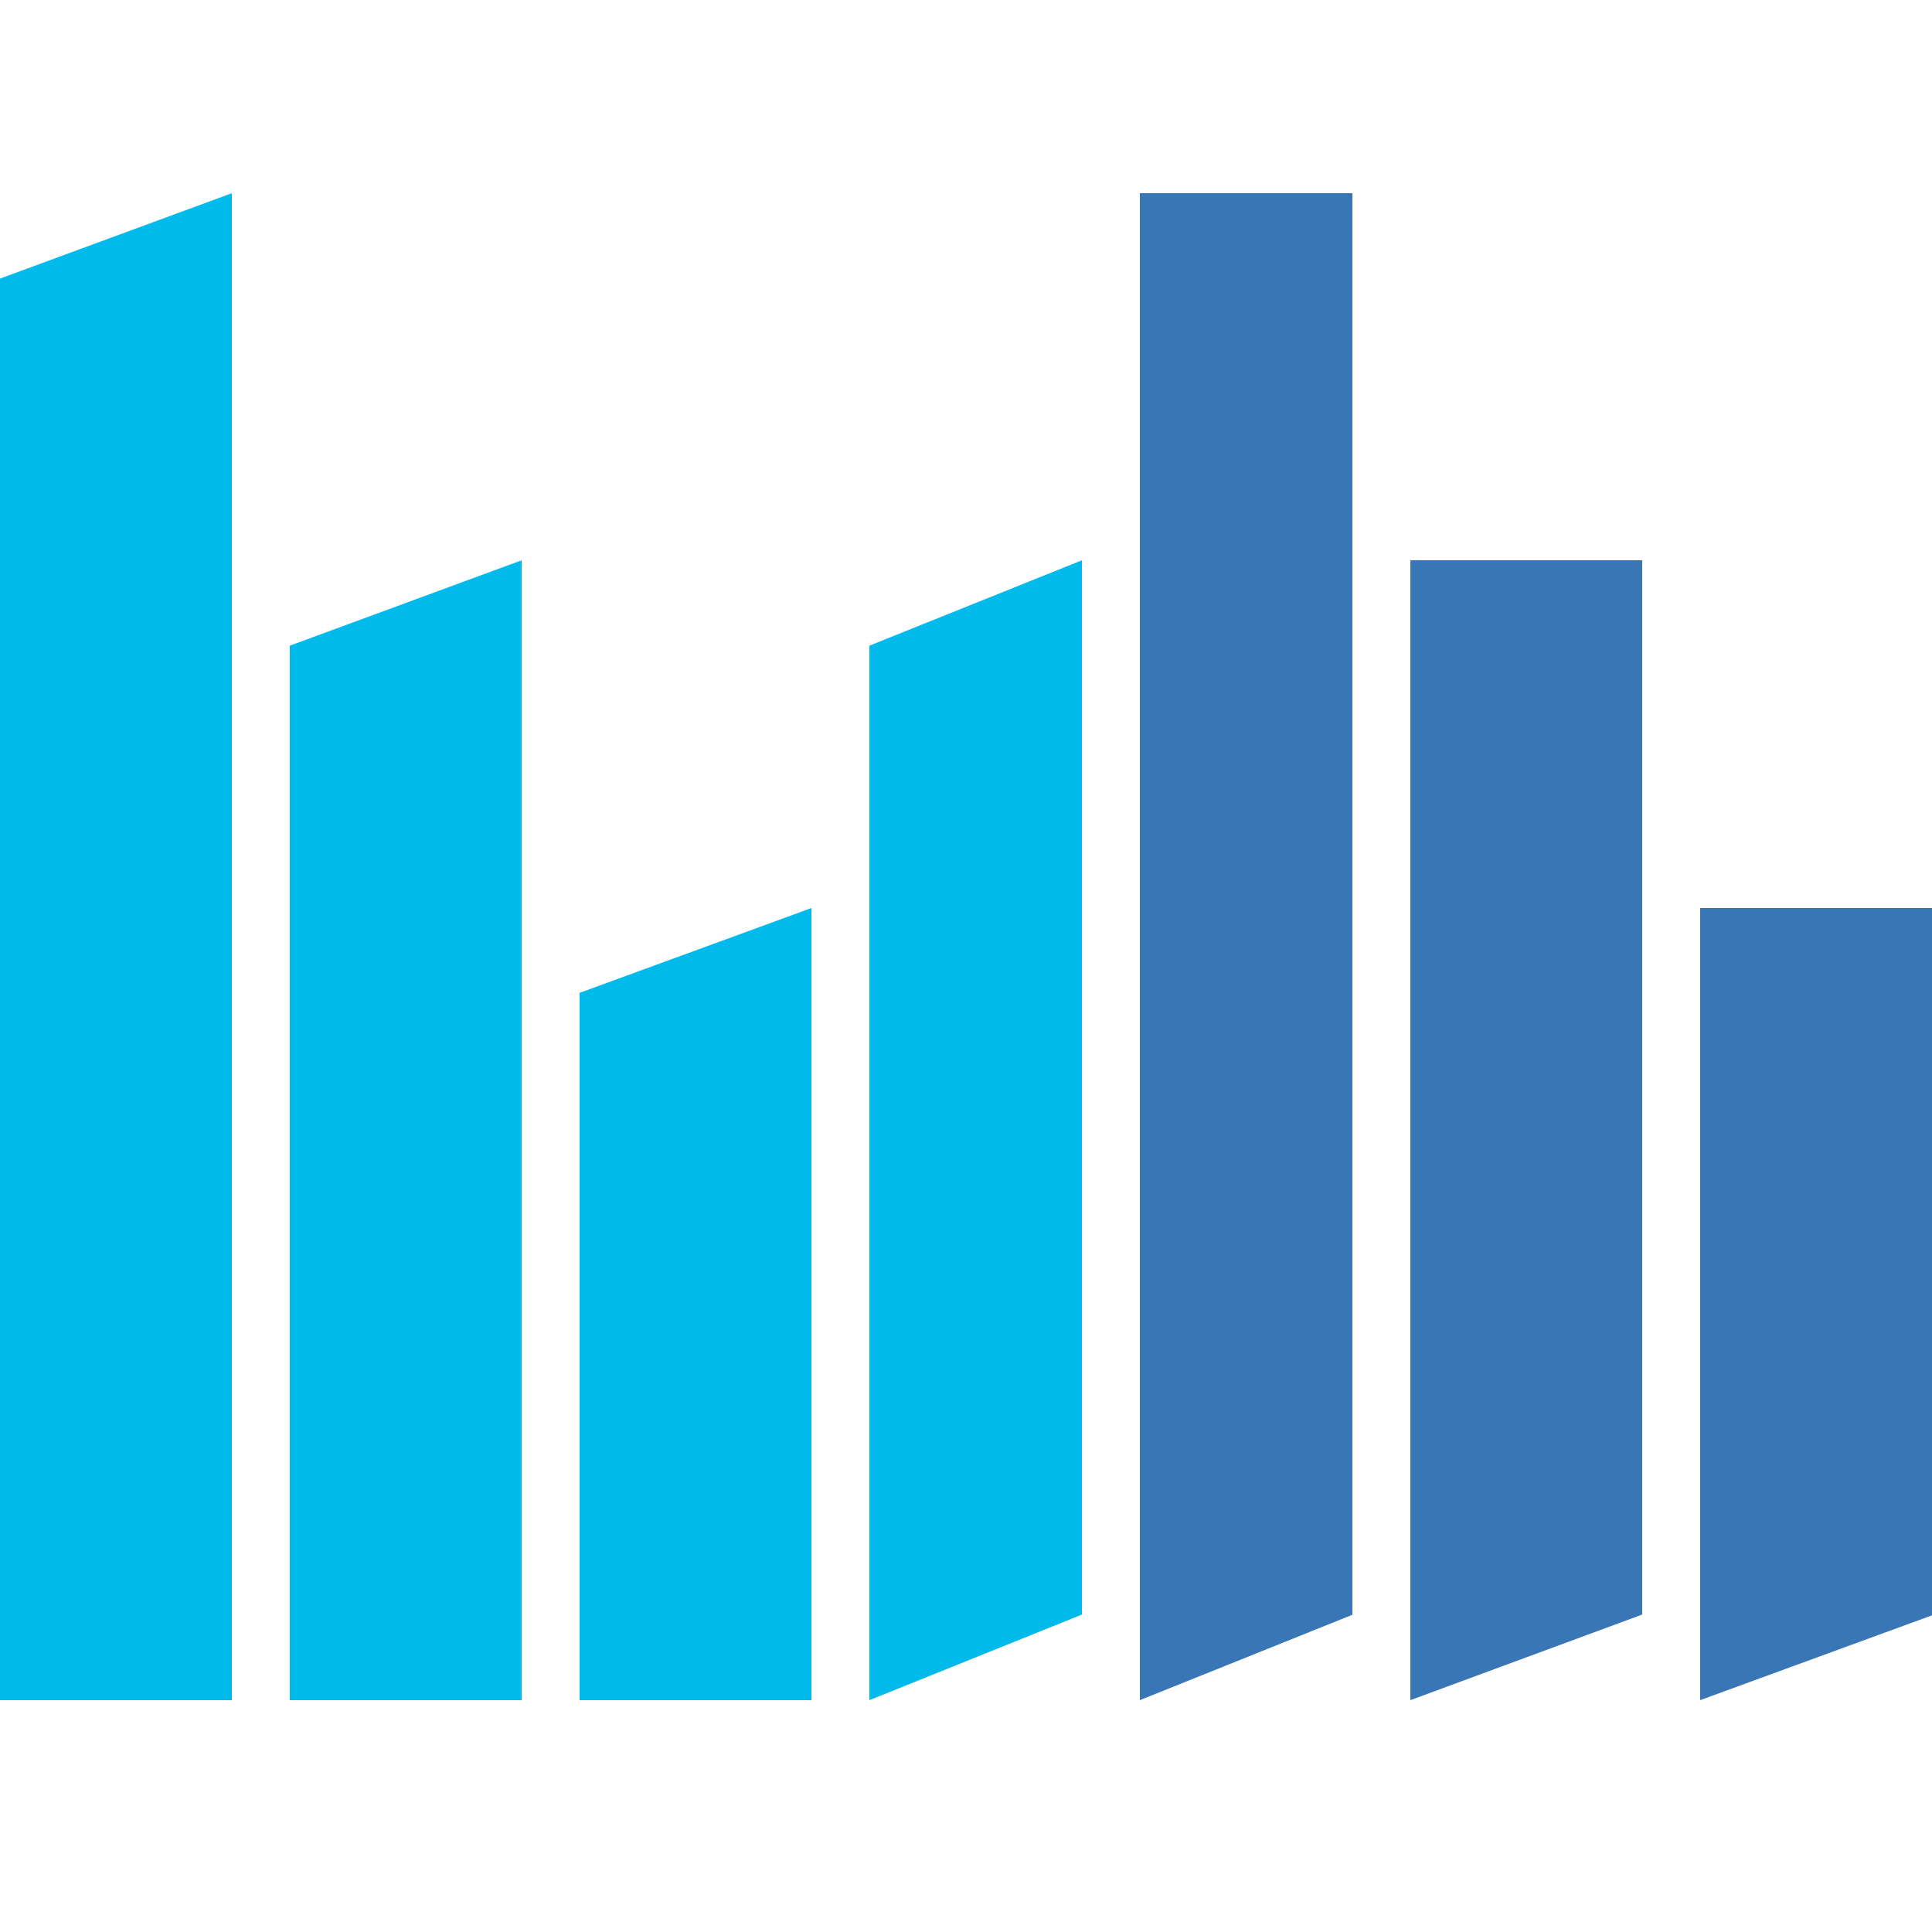
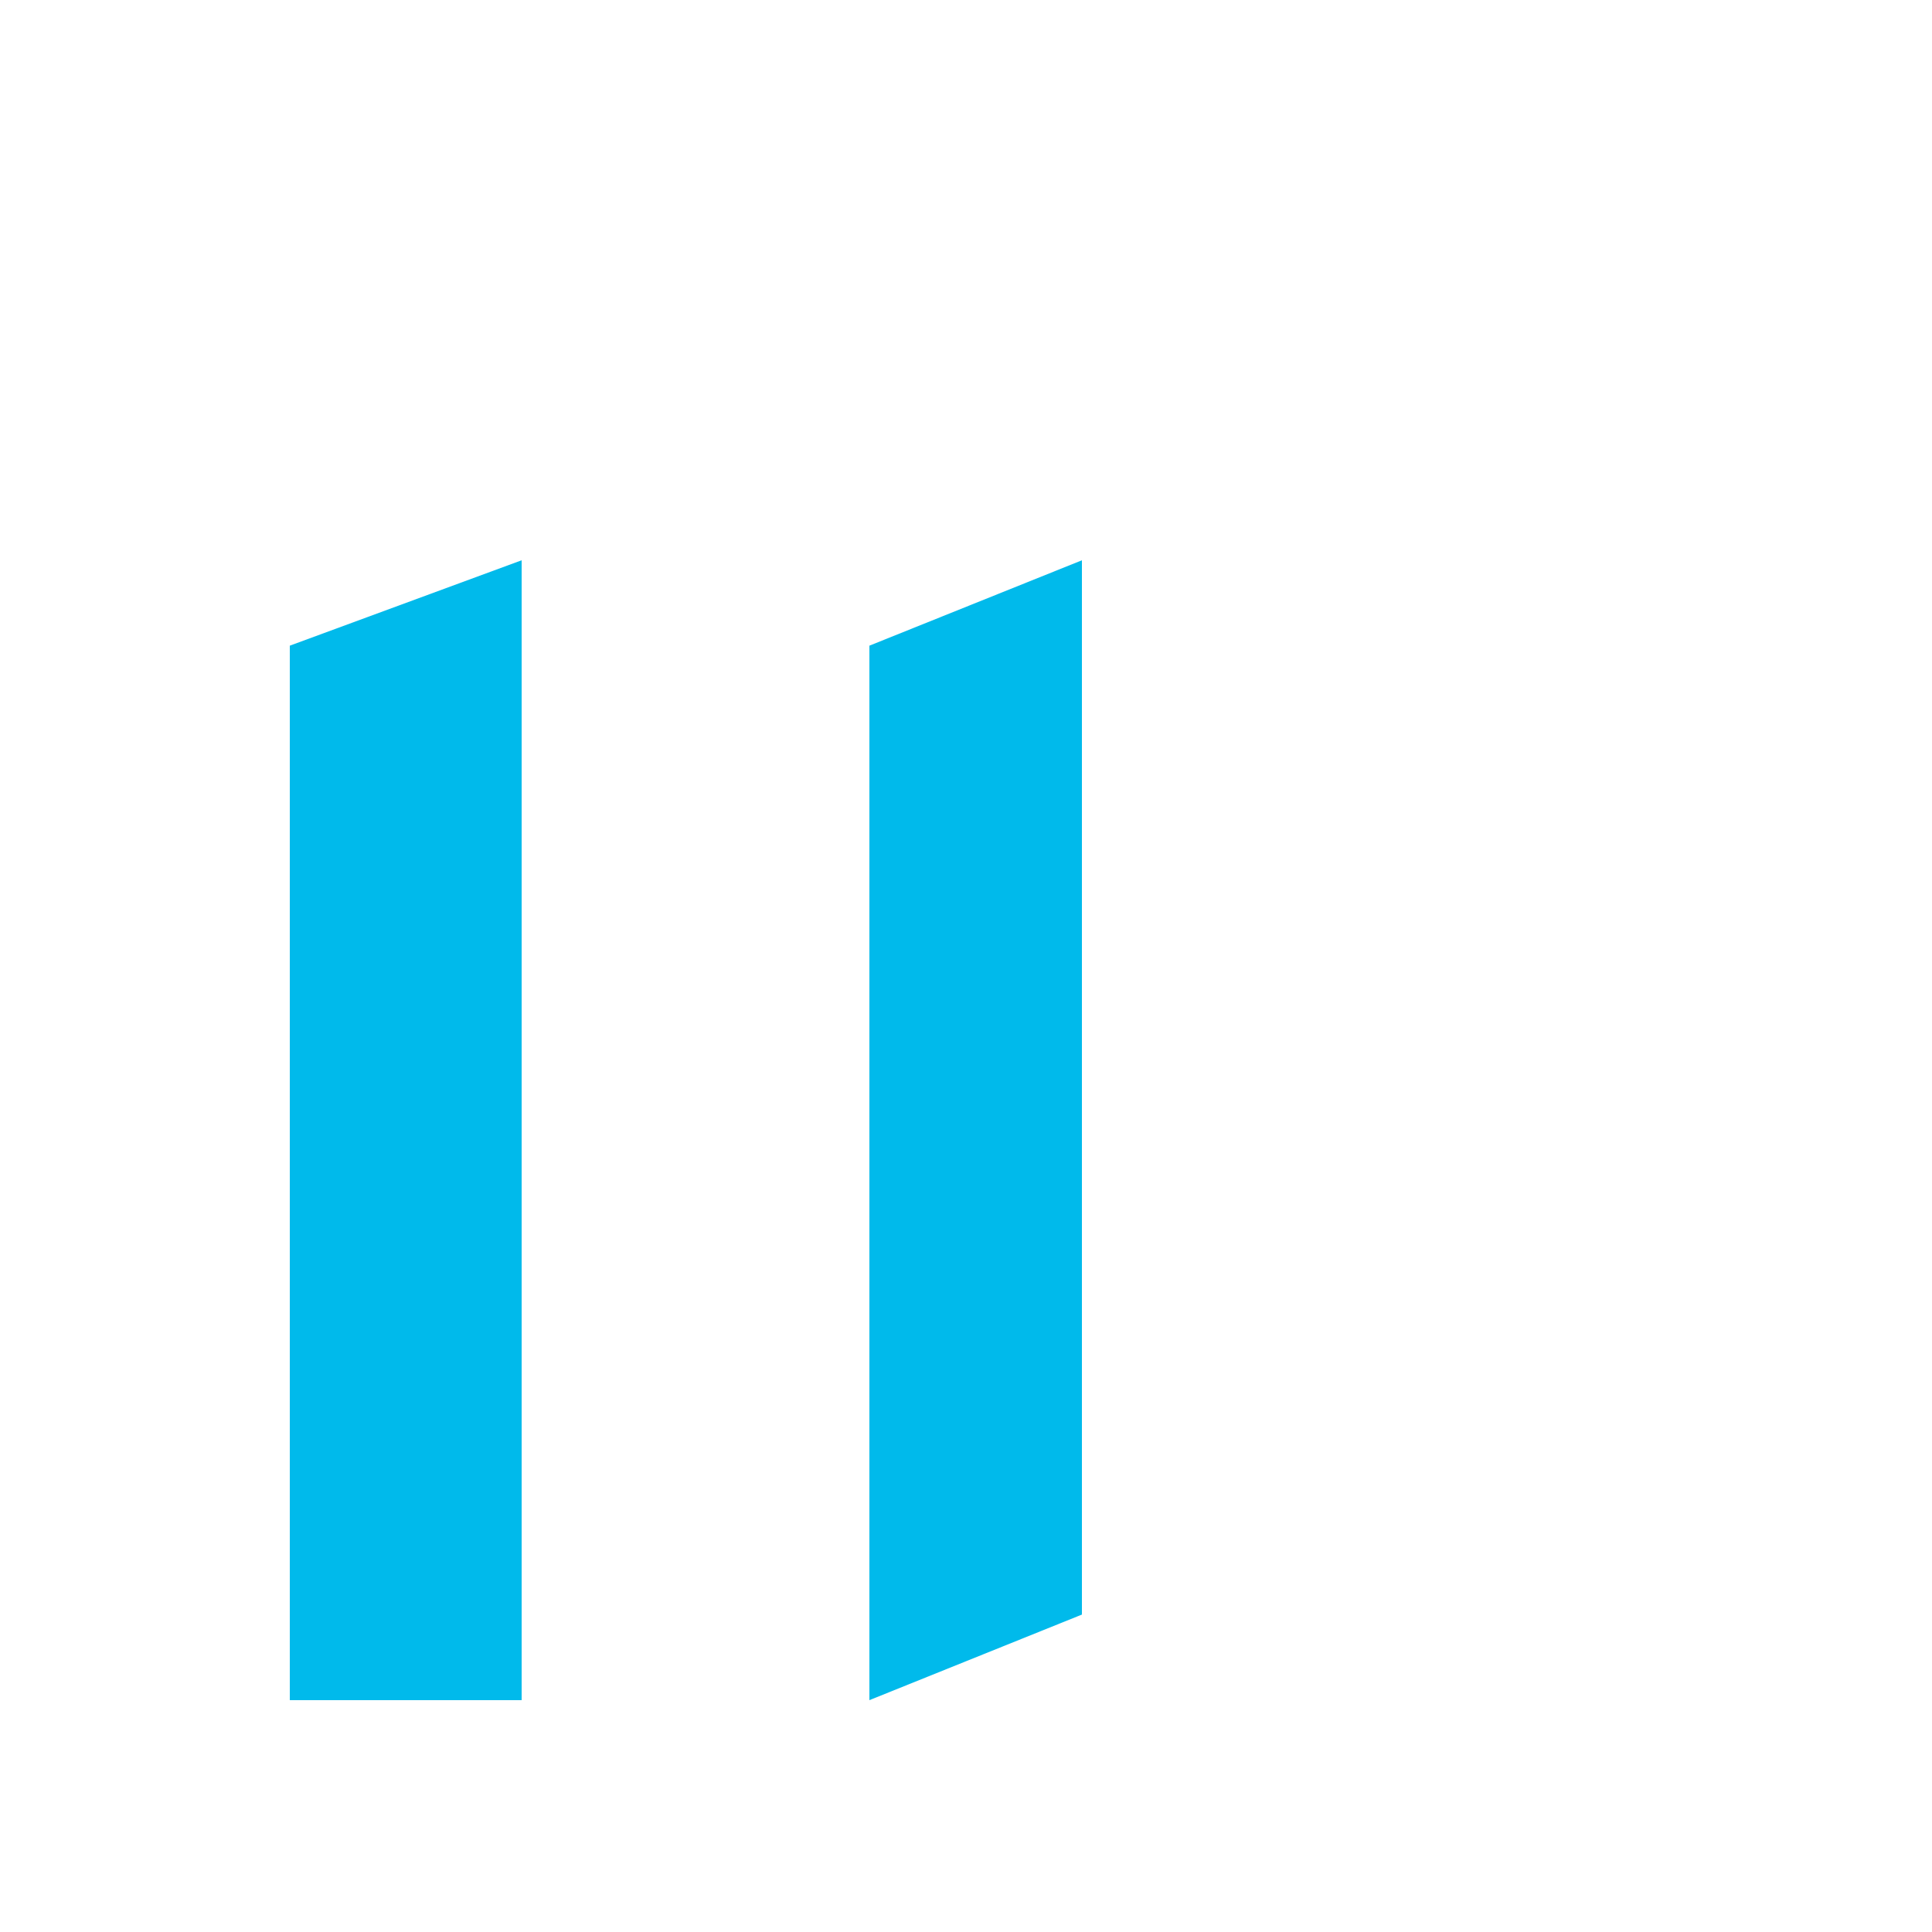
<svg xmlns="http://www.w3.org/2000/svg" enable-background="new 0 0 100 100" viewBox="0 0 100 100">
  <g fill="#00baeb">
-     <path d="m12 10-12 4.42v73.58h12z" />
    <path d="m27 29-12 4.42v54.58h12z" />
-     <path d="m42 47-12 4.39v36.61h12z" />
    <path d="m56 29-11 4.42v54.58l11-4.43z" />
  </g>
-   <path d="m70 10h-11v78l11-4.42z" fill="#3976b5" />
-   <path d="m85 29h-12v59l12-4.43z" fill="#3976b5" />
-   <path d="m88 47v41l12-4.39v-36.61z" fill="#3976b5" />
</svg>